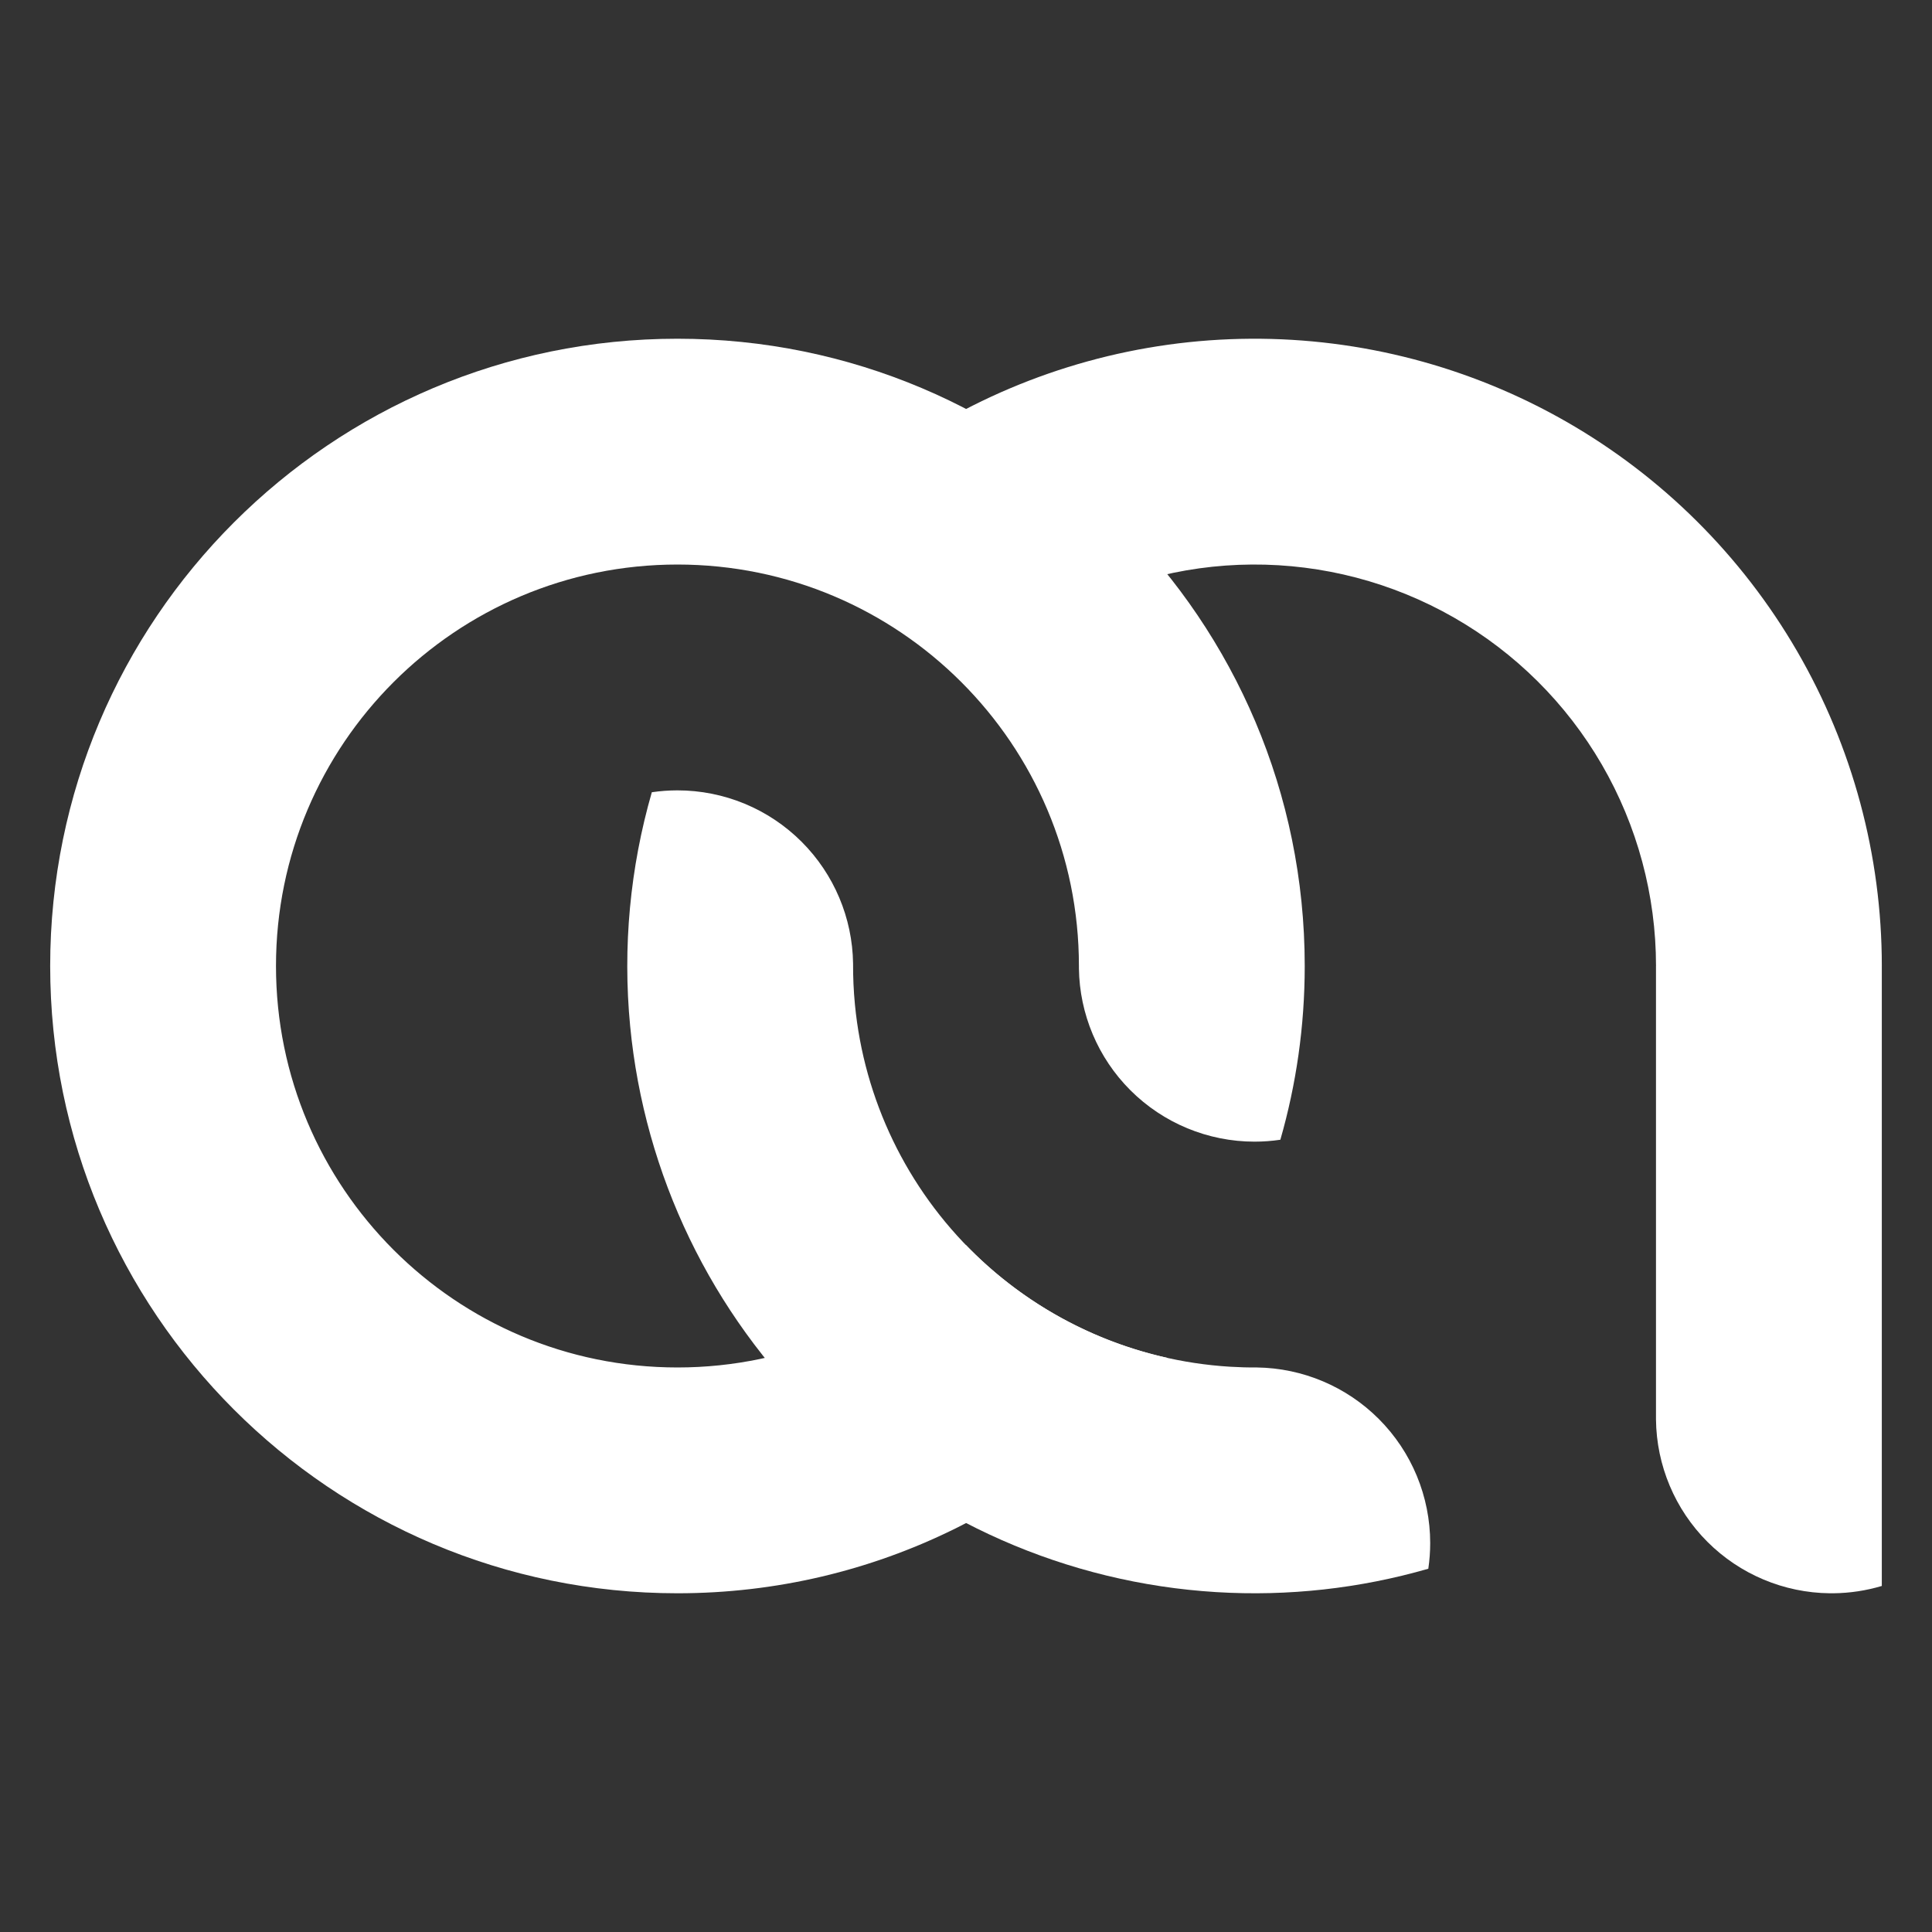
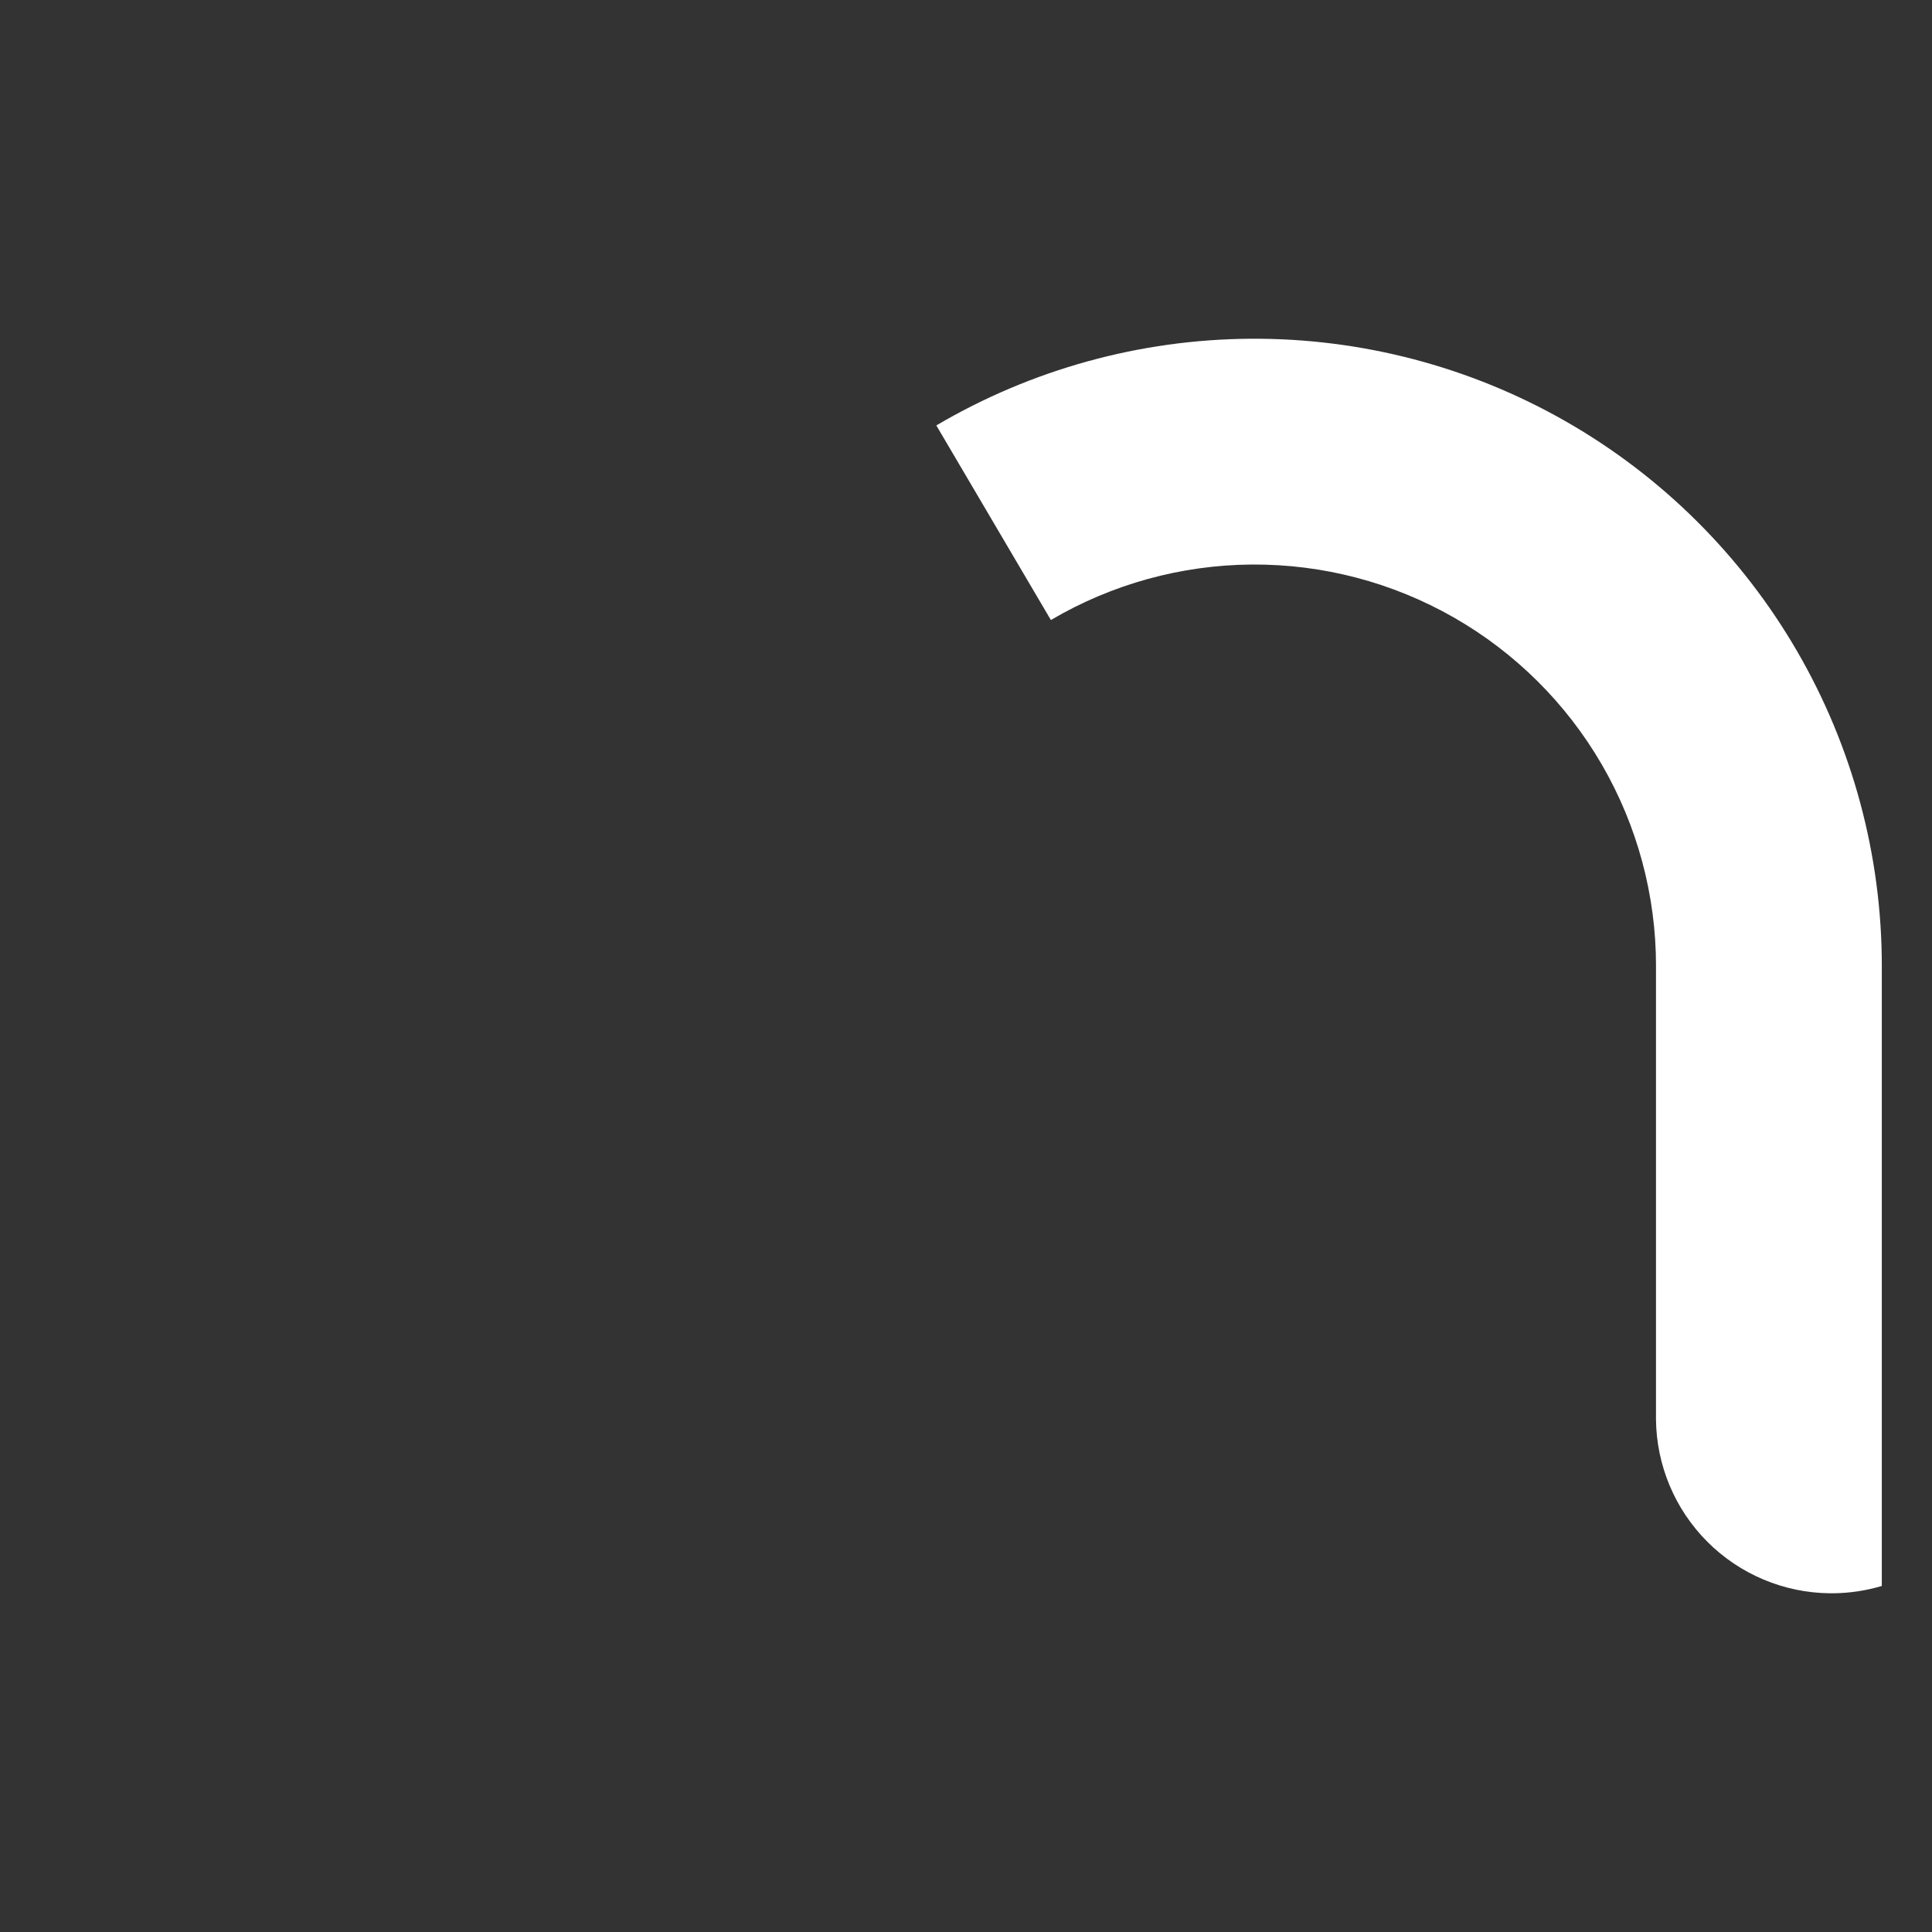
<svg xmlns="http://www.w3.org/2000/svg" width="154" height="154" viewBox="0 0 154 154" fill="none">
  <rect x="0" y="0" width="154" height="154" fill="#333333" stroke="none" />
  <path fill-rule="evenodd" clip-rule="evenodd" d="M143.248 51.909C147.67 59.531 150 68.187 150 77H149.999V126.417C148.758 126.787 147.462 126.986 146.145 127H145.853C142.193 126.962 138.69 125.491 136.099 122.9C133.508 120.309 132.037 116.806 131.999 113.146V77H132.001C132.001 71.36 130.51 65.82 127.68 60.941C124.849 56.062 120.78 52.018 115.883 49.219C110.987 46.419 105.437 44.964 99.797 44.999C94.157 45.035 88.626 46.561 83.766 49.422L74.635 33.911C82.229 29.441 90.87 27.057 99.683 27.001C108.495 26.945 117.166 29.22 124.817 33.593C132.467 37.968 138.826 44.286 143.248 51.909Z" fill="white" />
-   <path fill-rule="evenodd" clip-rule="evenodd" d="M102.057 90.849C103.322 86.451 104 81.805 104 77C104 49.386 81.614 27 54 27C26.386 27 4 49.386 4 77C4 104.614 26.386 127 54 127C69.797 127 83.882 119.674 93.045 108.235C87.156 106.924 81.707 103.961 77.373 99.627C77.248 99.502 77.124 99.376 77.001 99.249C71.183 105.263 63.028 109.001 54 109.001C36.326 109.001 21.999 94.674 21.999 77C21.999 59.326 36.326 44.999 54 44.999C71.674 44.999 86.001 59.326 86.001 77C86.001 77.066 86.001 77.131 86.001 77.197C86.052 80.839 87.521 84.321 90.1 86.9C92.726 89.526 96.287 91.001 100 91.001C100.693 91.001 101.38 90.949 102.057 90.849Z" fill="white" />
-   <path fill-rule="evenodd" clip-rule="evenodd" d="M51.957 63.15C50.226 69.154 49.622 75.476 50.23 81.793C51.371 93.643 56.703 104.698 65.267 112.968C73.831 121.238 85.065 126.181 96.948 126.907C102.692 127.259 108.406 126.614 113.851 125.044C113.95 124.371 114.001 123.689 114.001 123.001C114.001 119.288 112.526 115.726 109.9 113.101C107.321 110.522 103.839 109.053 100.197 109.001C99.482 109.006 98.765 108.986 98.046 108.942C90.441 108.477 83.251 105.314 77.77 100.02C72.289 94.728 68.876 87.652 68.146 80.068C68.041 78.978 67.993 77.888 67.999 76.802C67.948 73.161 66.479 69.68 63.9 67.101C61.275 64.475 57.713 63 54 63C53.312 63 52.629 63.051 51.957 63.15Z" fill="white" />
</svg>